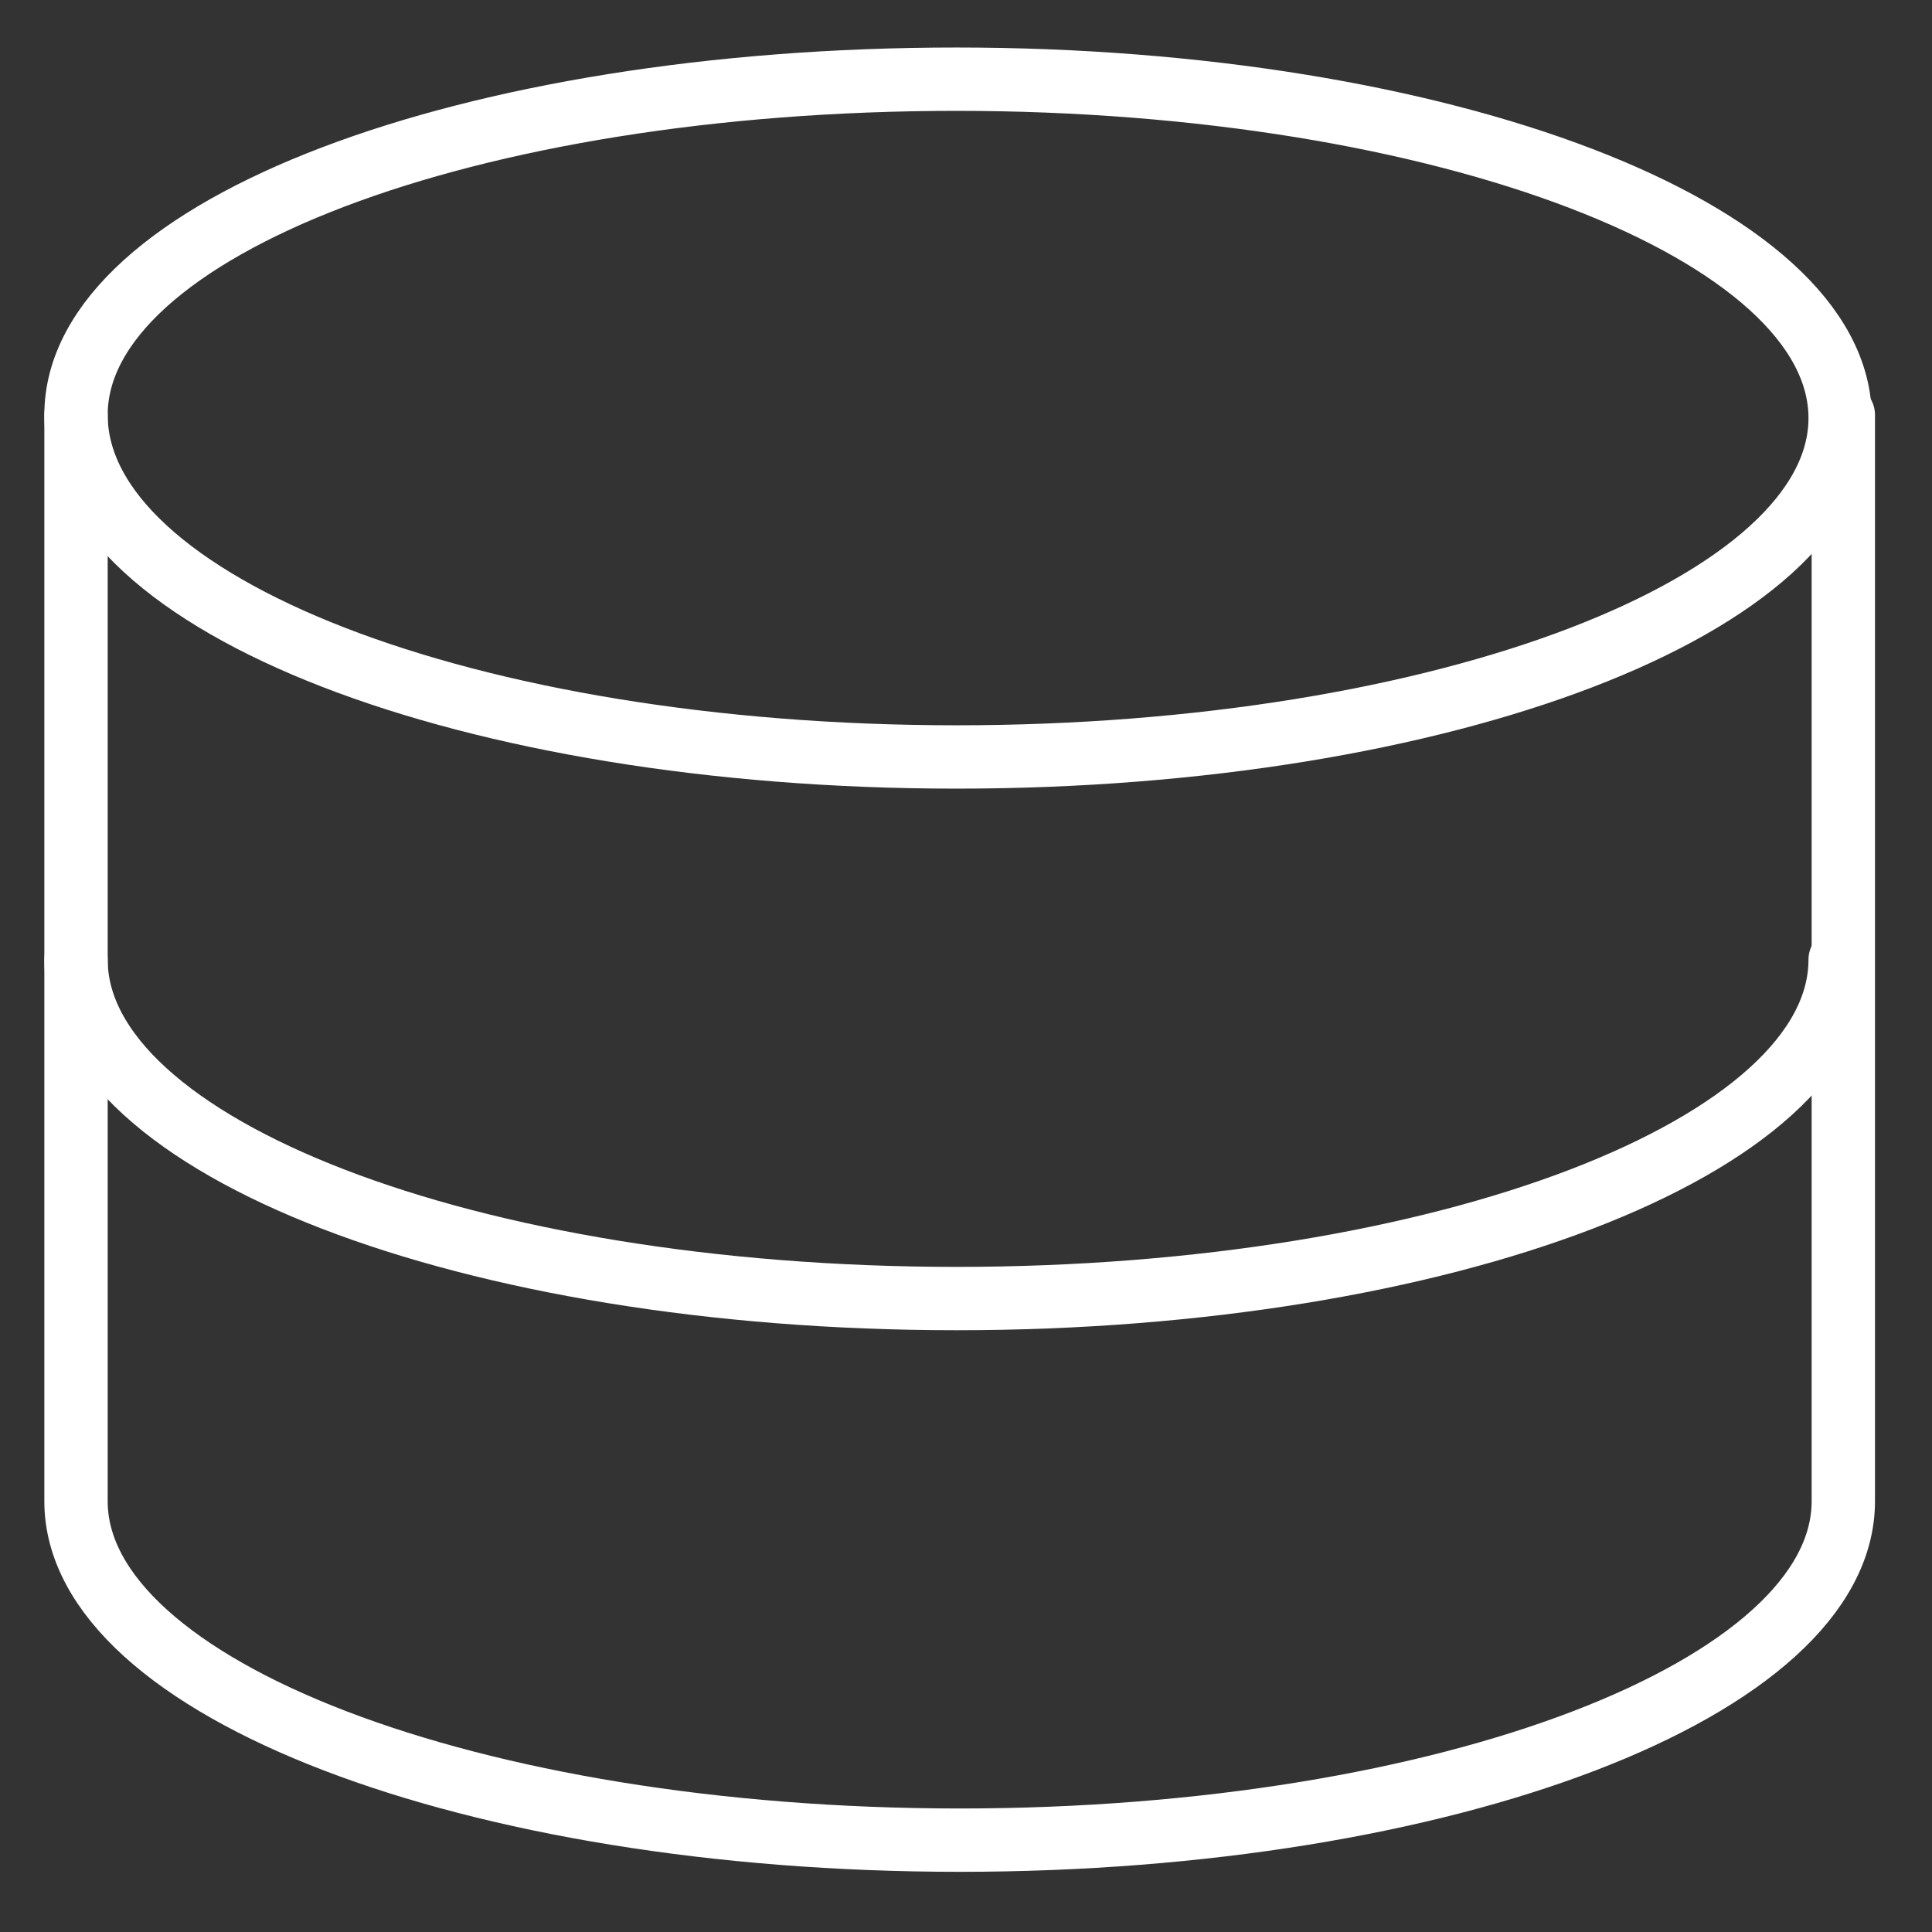
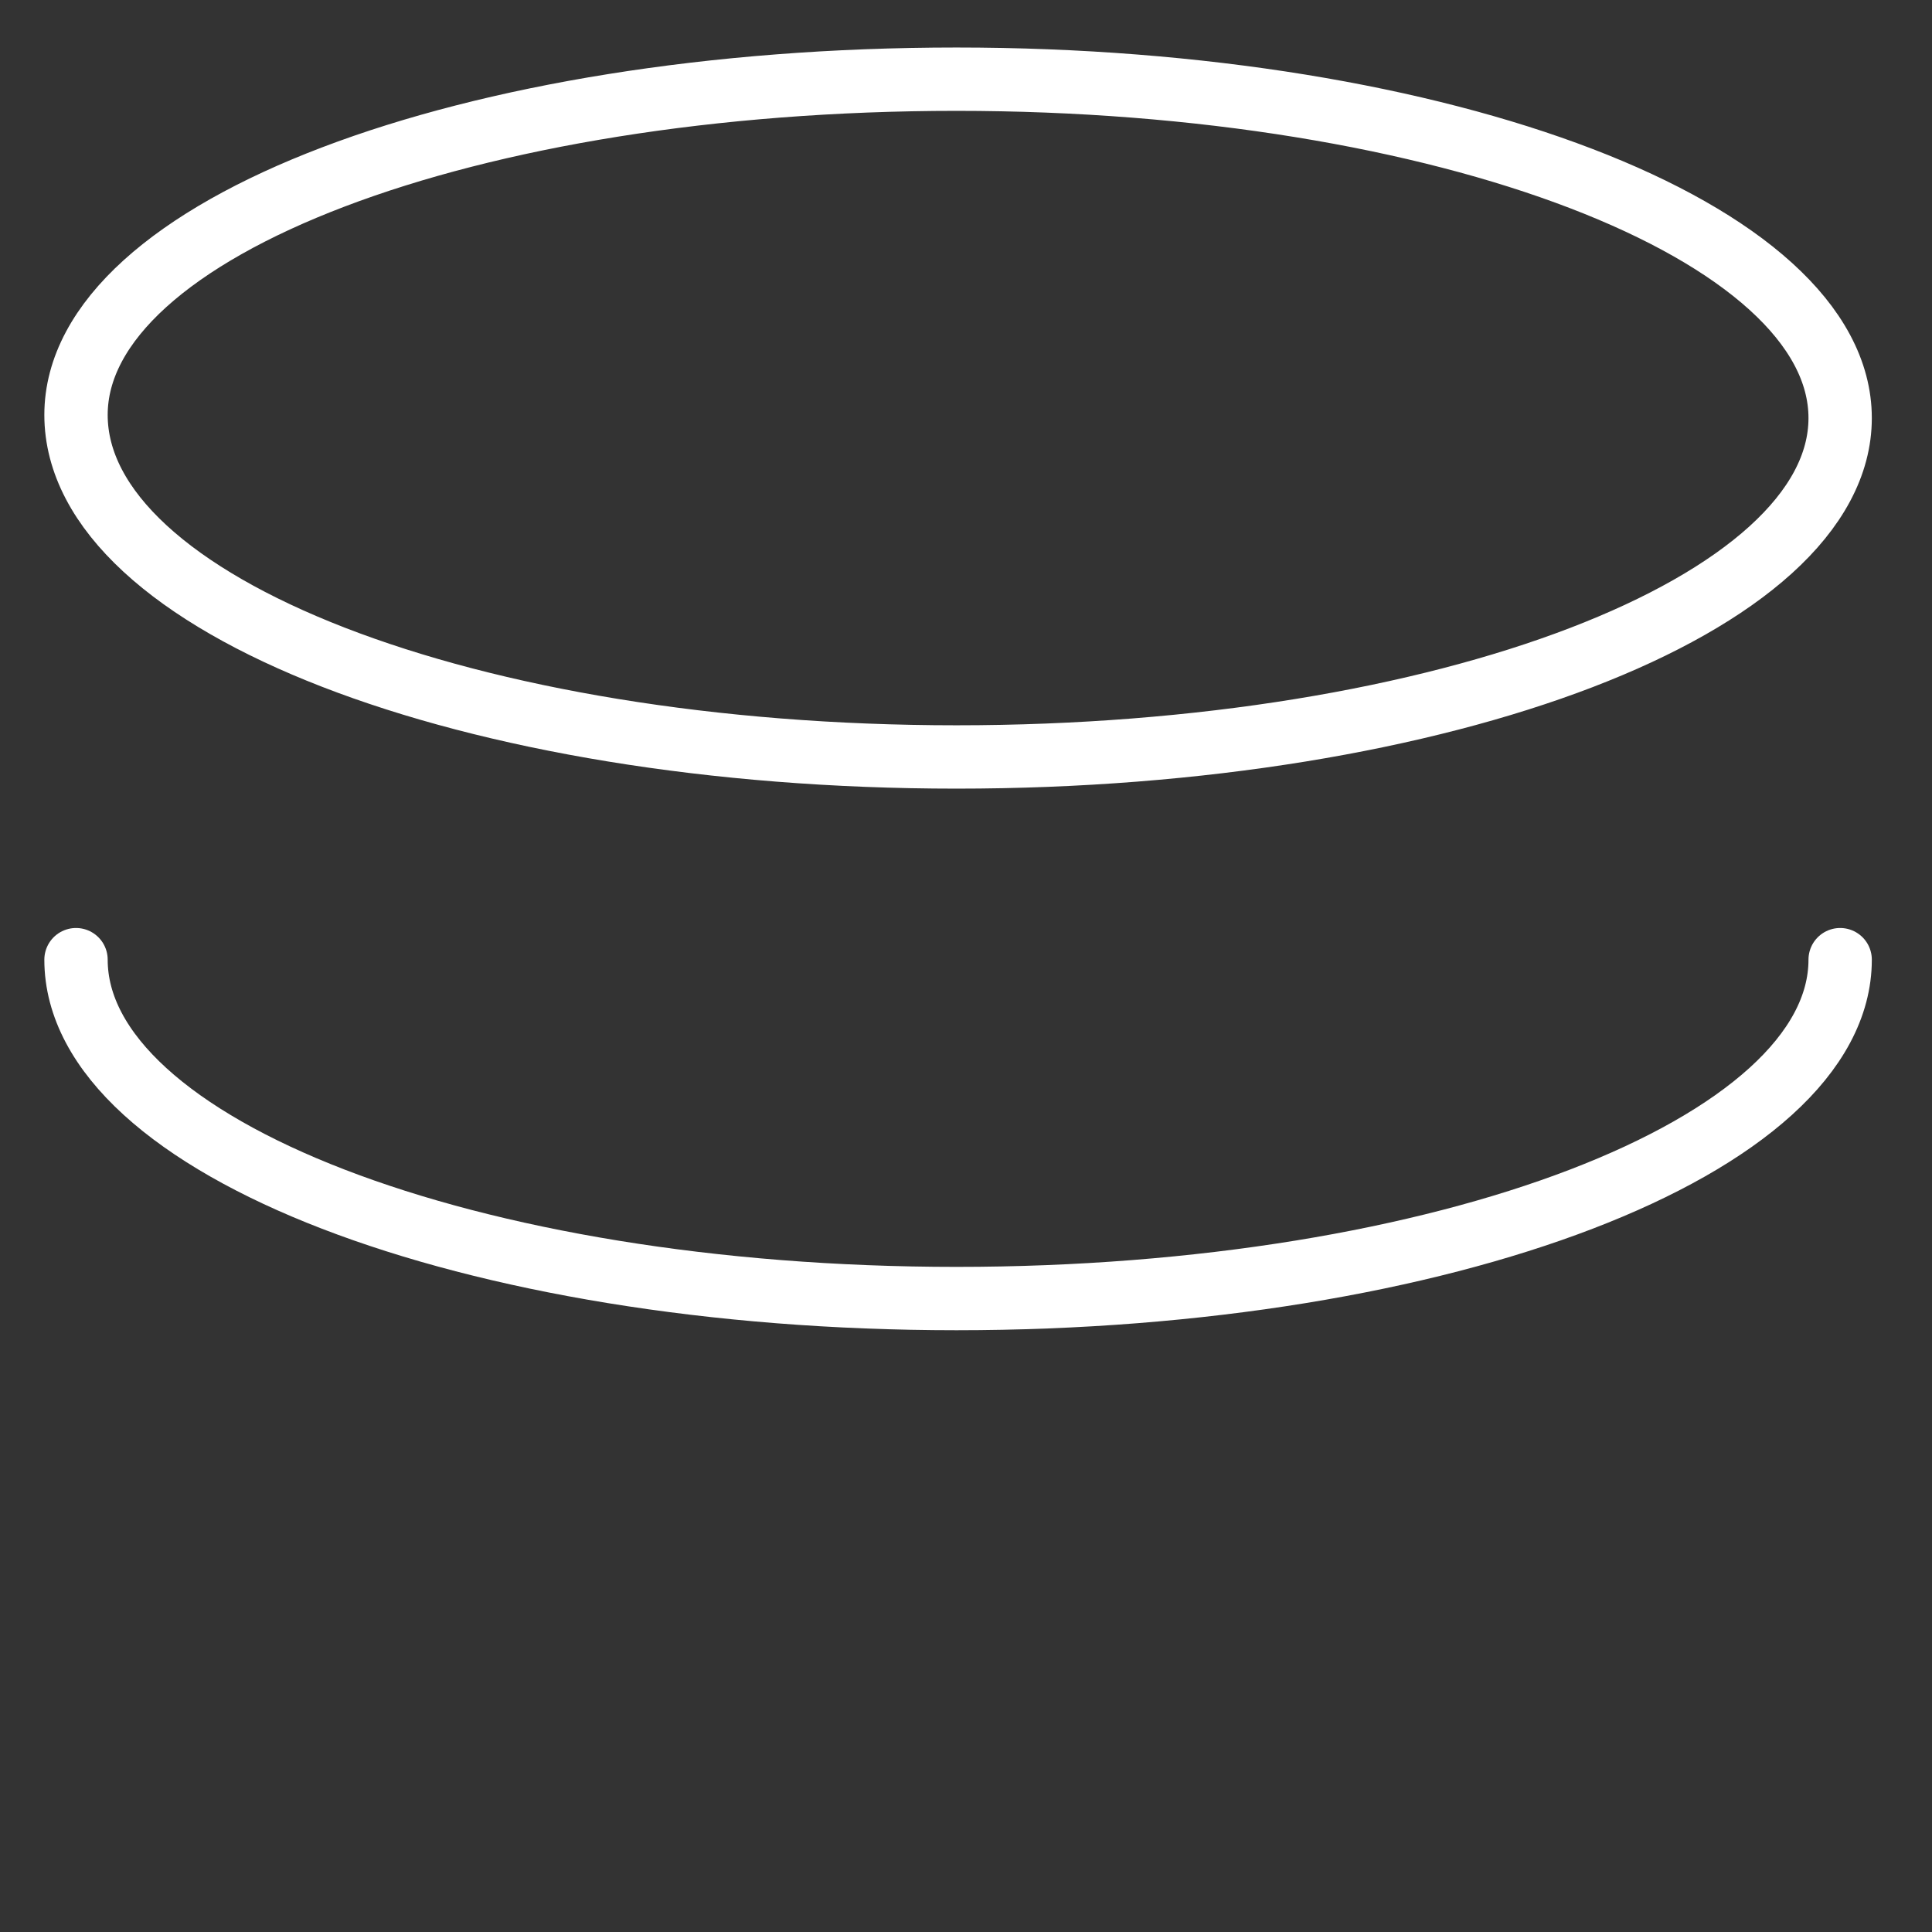
<svg xmlns="http://www.w3.org/2000/svg" version="1.1" id="Layer_1" x="0px" y="0px" viewBox="0 0 61 61" style="enable-background:new 0 0 61 61;" xml:space="preserve">
  <rect x="0" y="0" width="61" height="61" fill="#333333" stroke="none" />
  <style type="text/css">
	.st0{fill:none;stroke:#FFFFFF;stroke-width:2;stroke-linecap:round;stroke-linejoin:round;}
</style>
  <path class="st0" d="M30.2,23.9c15.4,0,27.9-4.8,27.9-10.7c0-5.9-12.5-10.7-27.9-10.7S2.4,7.2,2.4,13.1  C2.4,19.1,14.8,23.9,30.2,23.9z" />
-   <path class="st0" d="M2.4,13.1v34.3c0,5.9,12.5,10.7,27.9,10.7s27.9-4.8,27.9-10.7V13.1" />
  <path class="st0" d="M58.1,30.3c0,5.9-12.5,10.7-27.9,10.7S2.4,36.2,2.4,30.3" />
</svg>